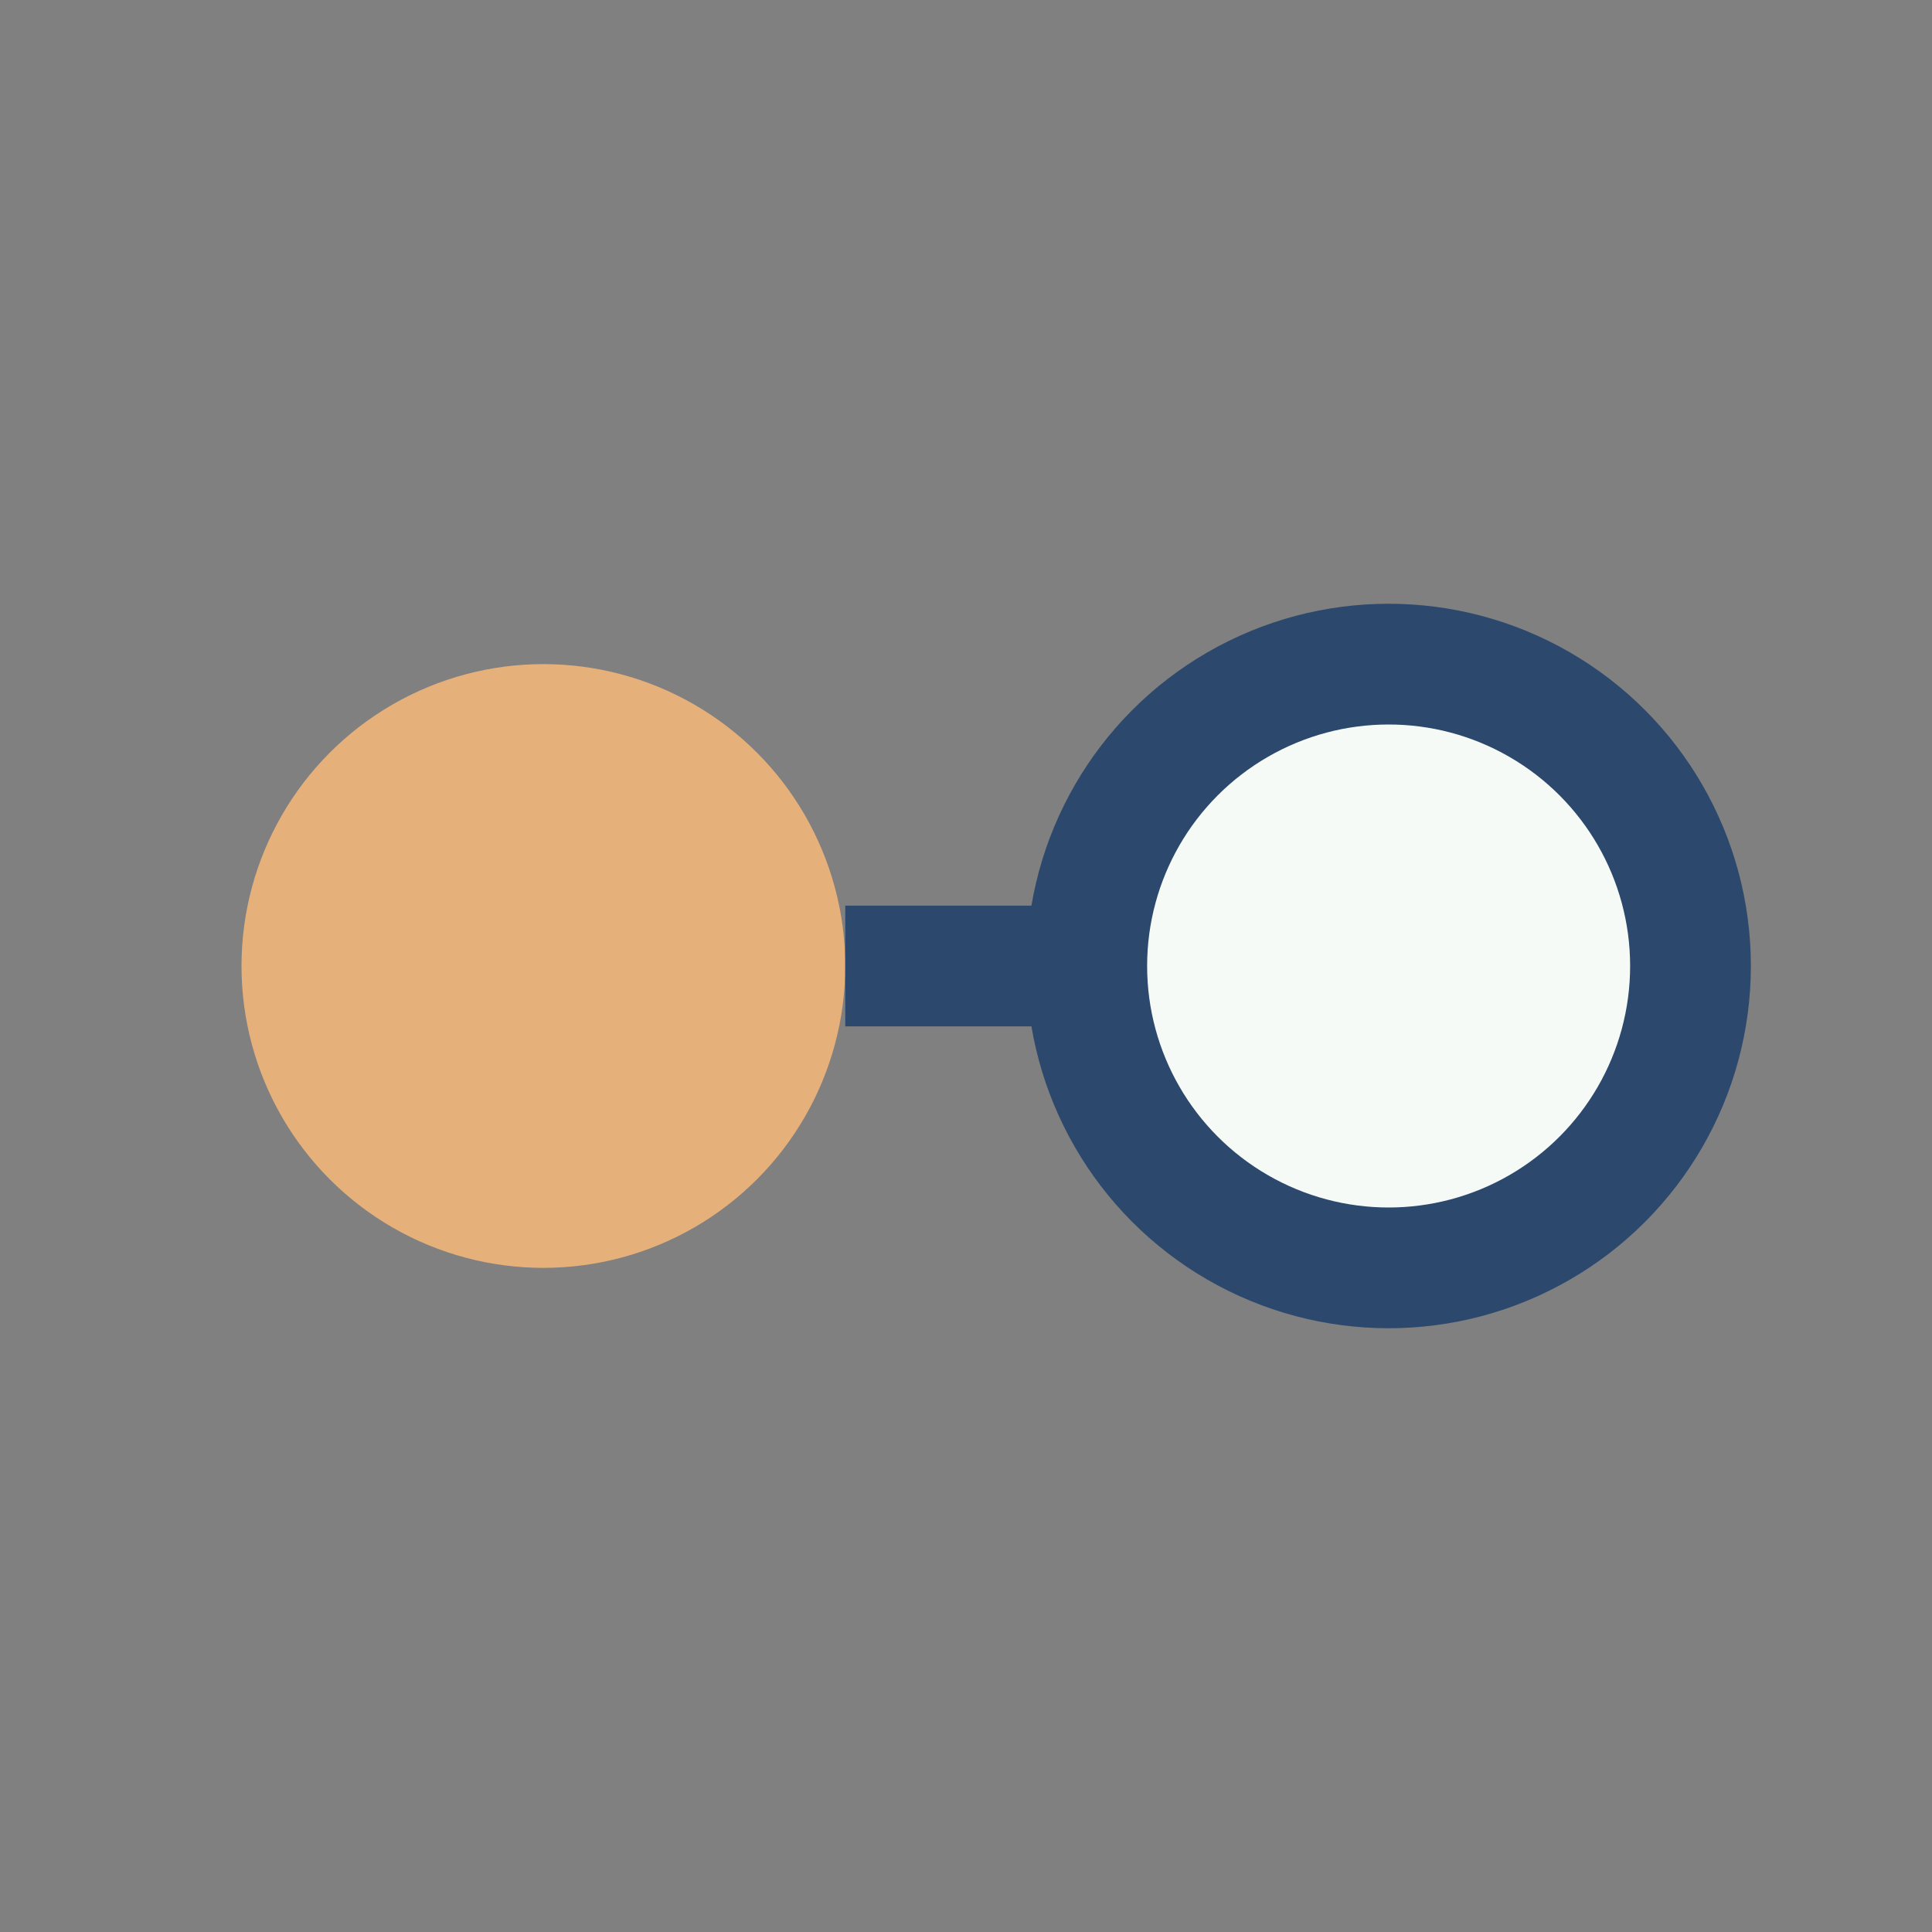
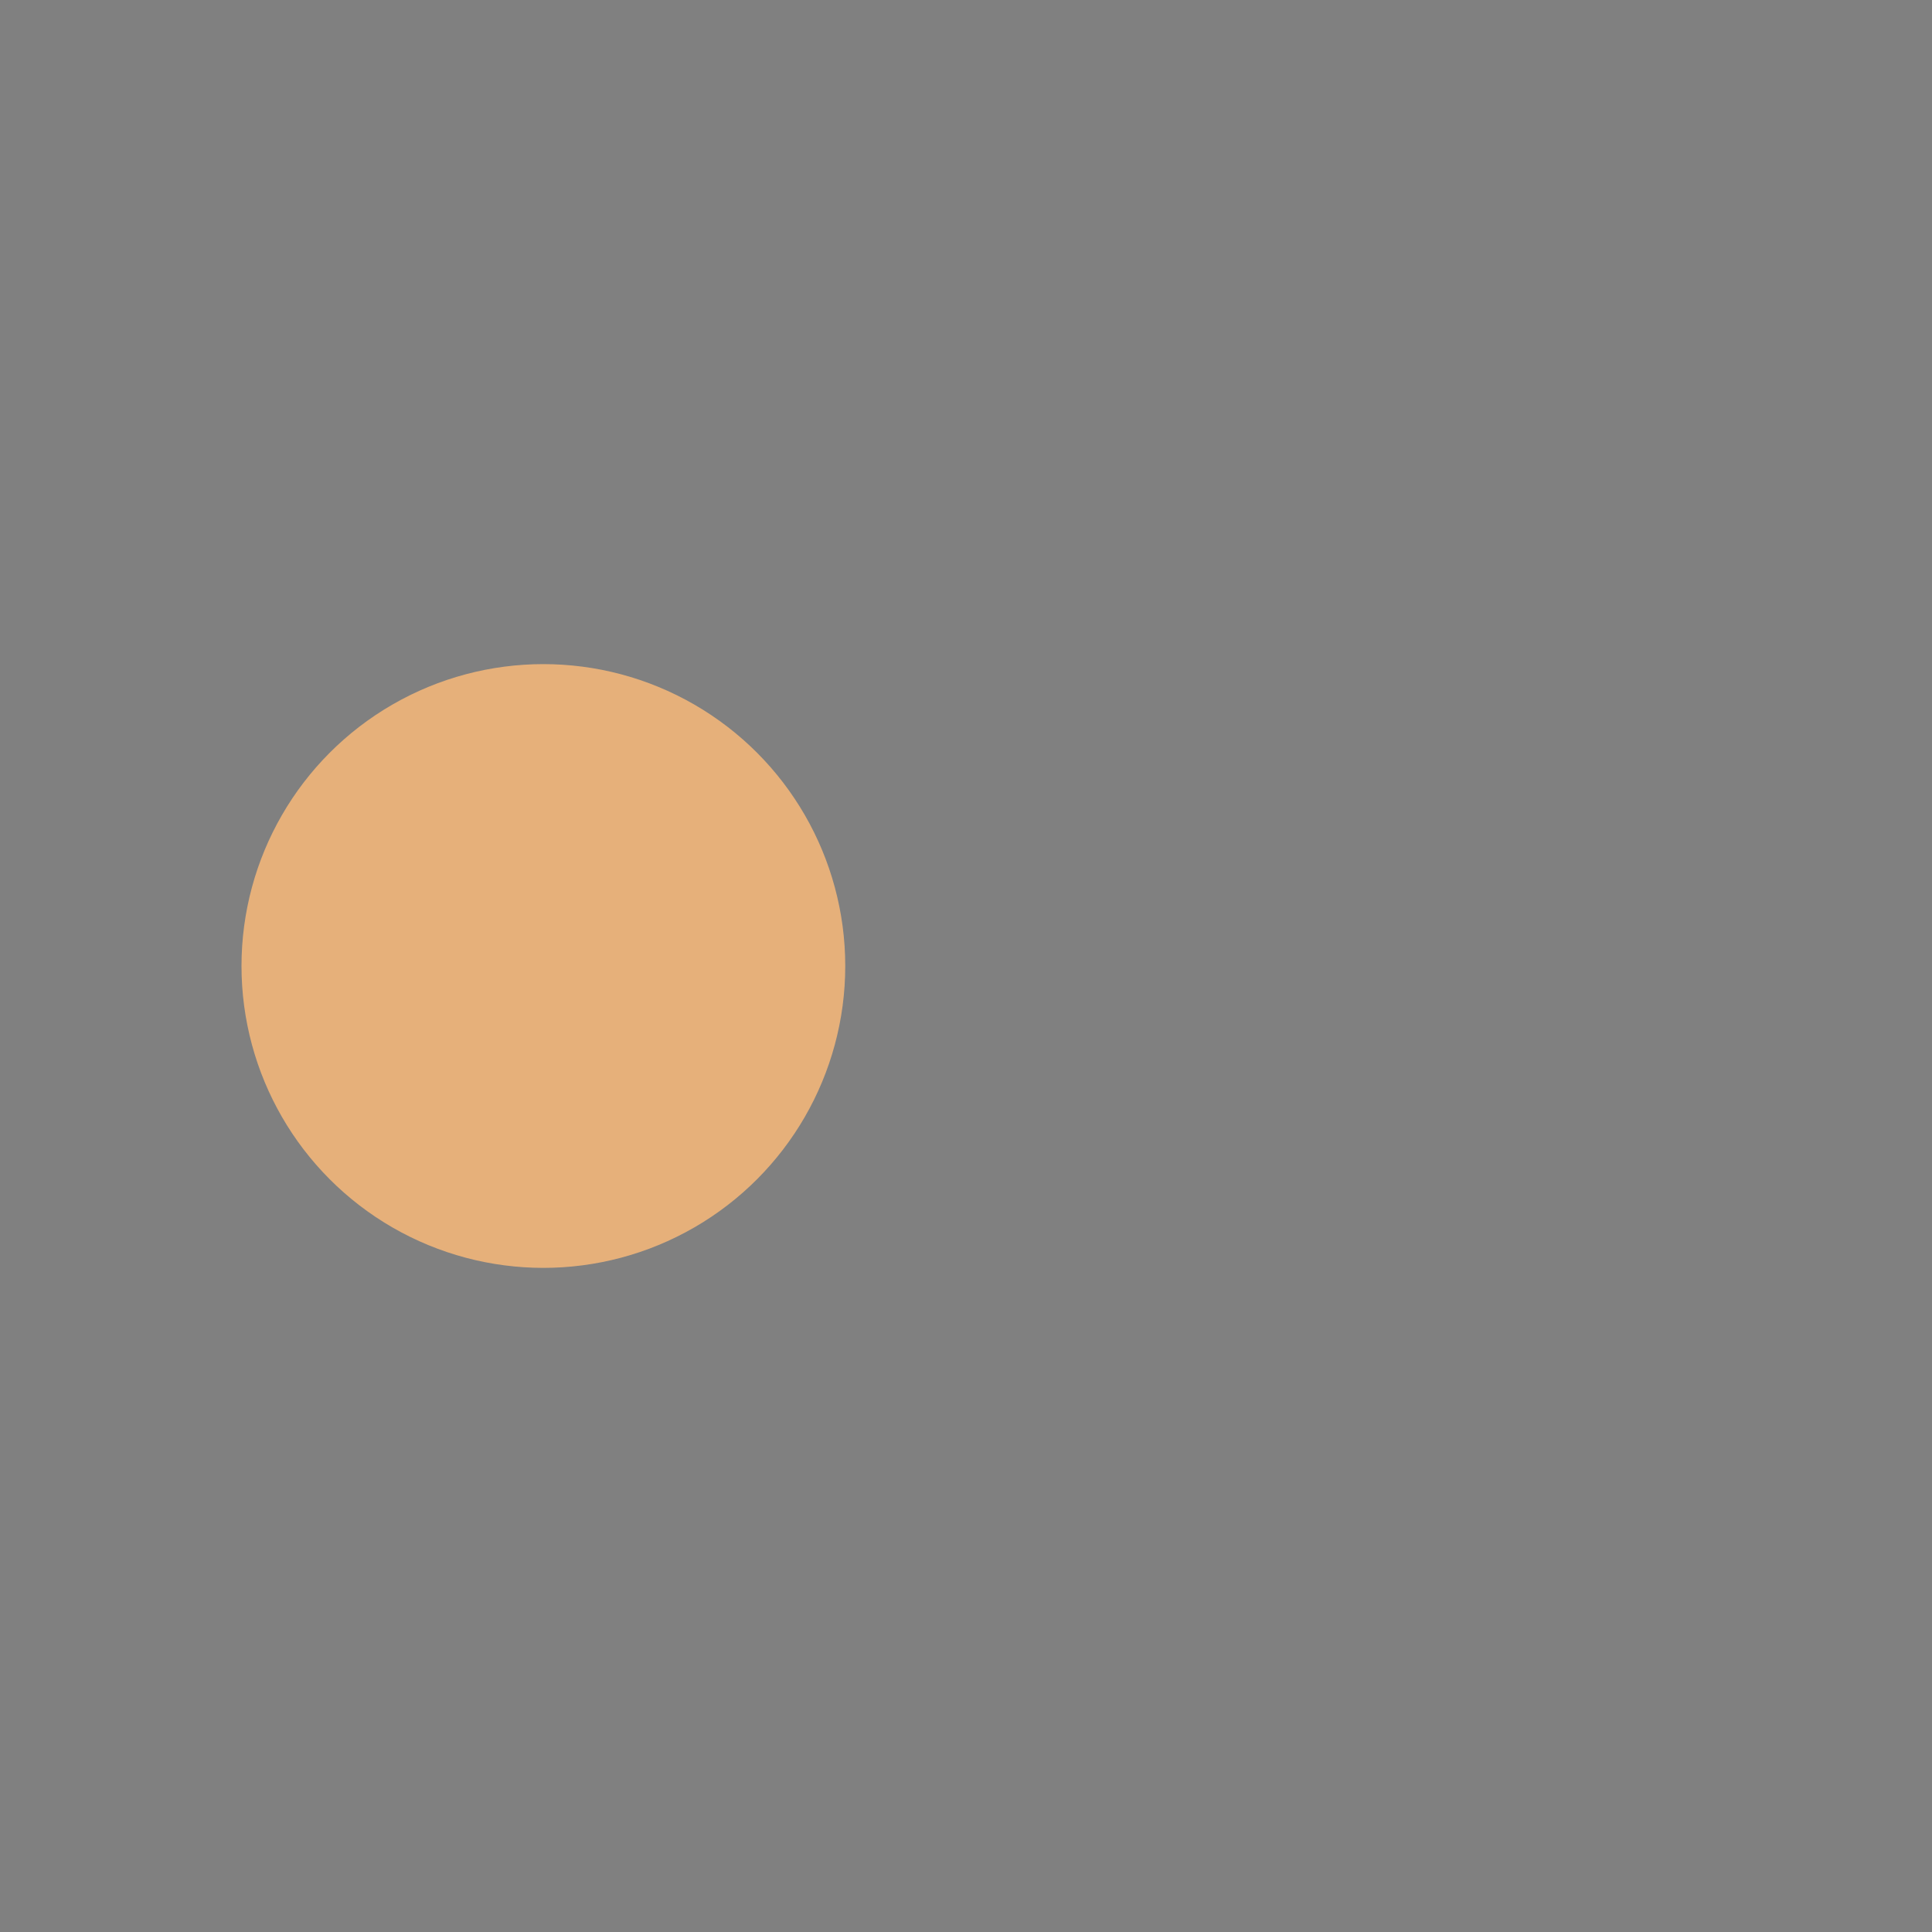
<svg xmlns="http://www.w3.org/2000/svg" width="32" height="32" viewBox="0 0 32 32">
  <rect x="0" y="0" width="32" height="32" fill="#808080" stroke="none" />
  <circle cx="9" cy="16" r="5" fill="#E6B07A" />
-   <circle cx="23" cy="16" r="5" fill="#F6FAF7" stroke="#2C486D" stroke-width="2" />
-   <path d="M14 16h4" stroke="#2C486D" stroke-width="2" />
</svg>